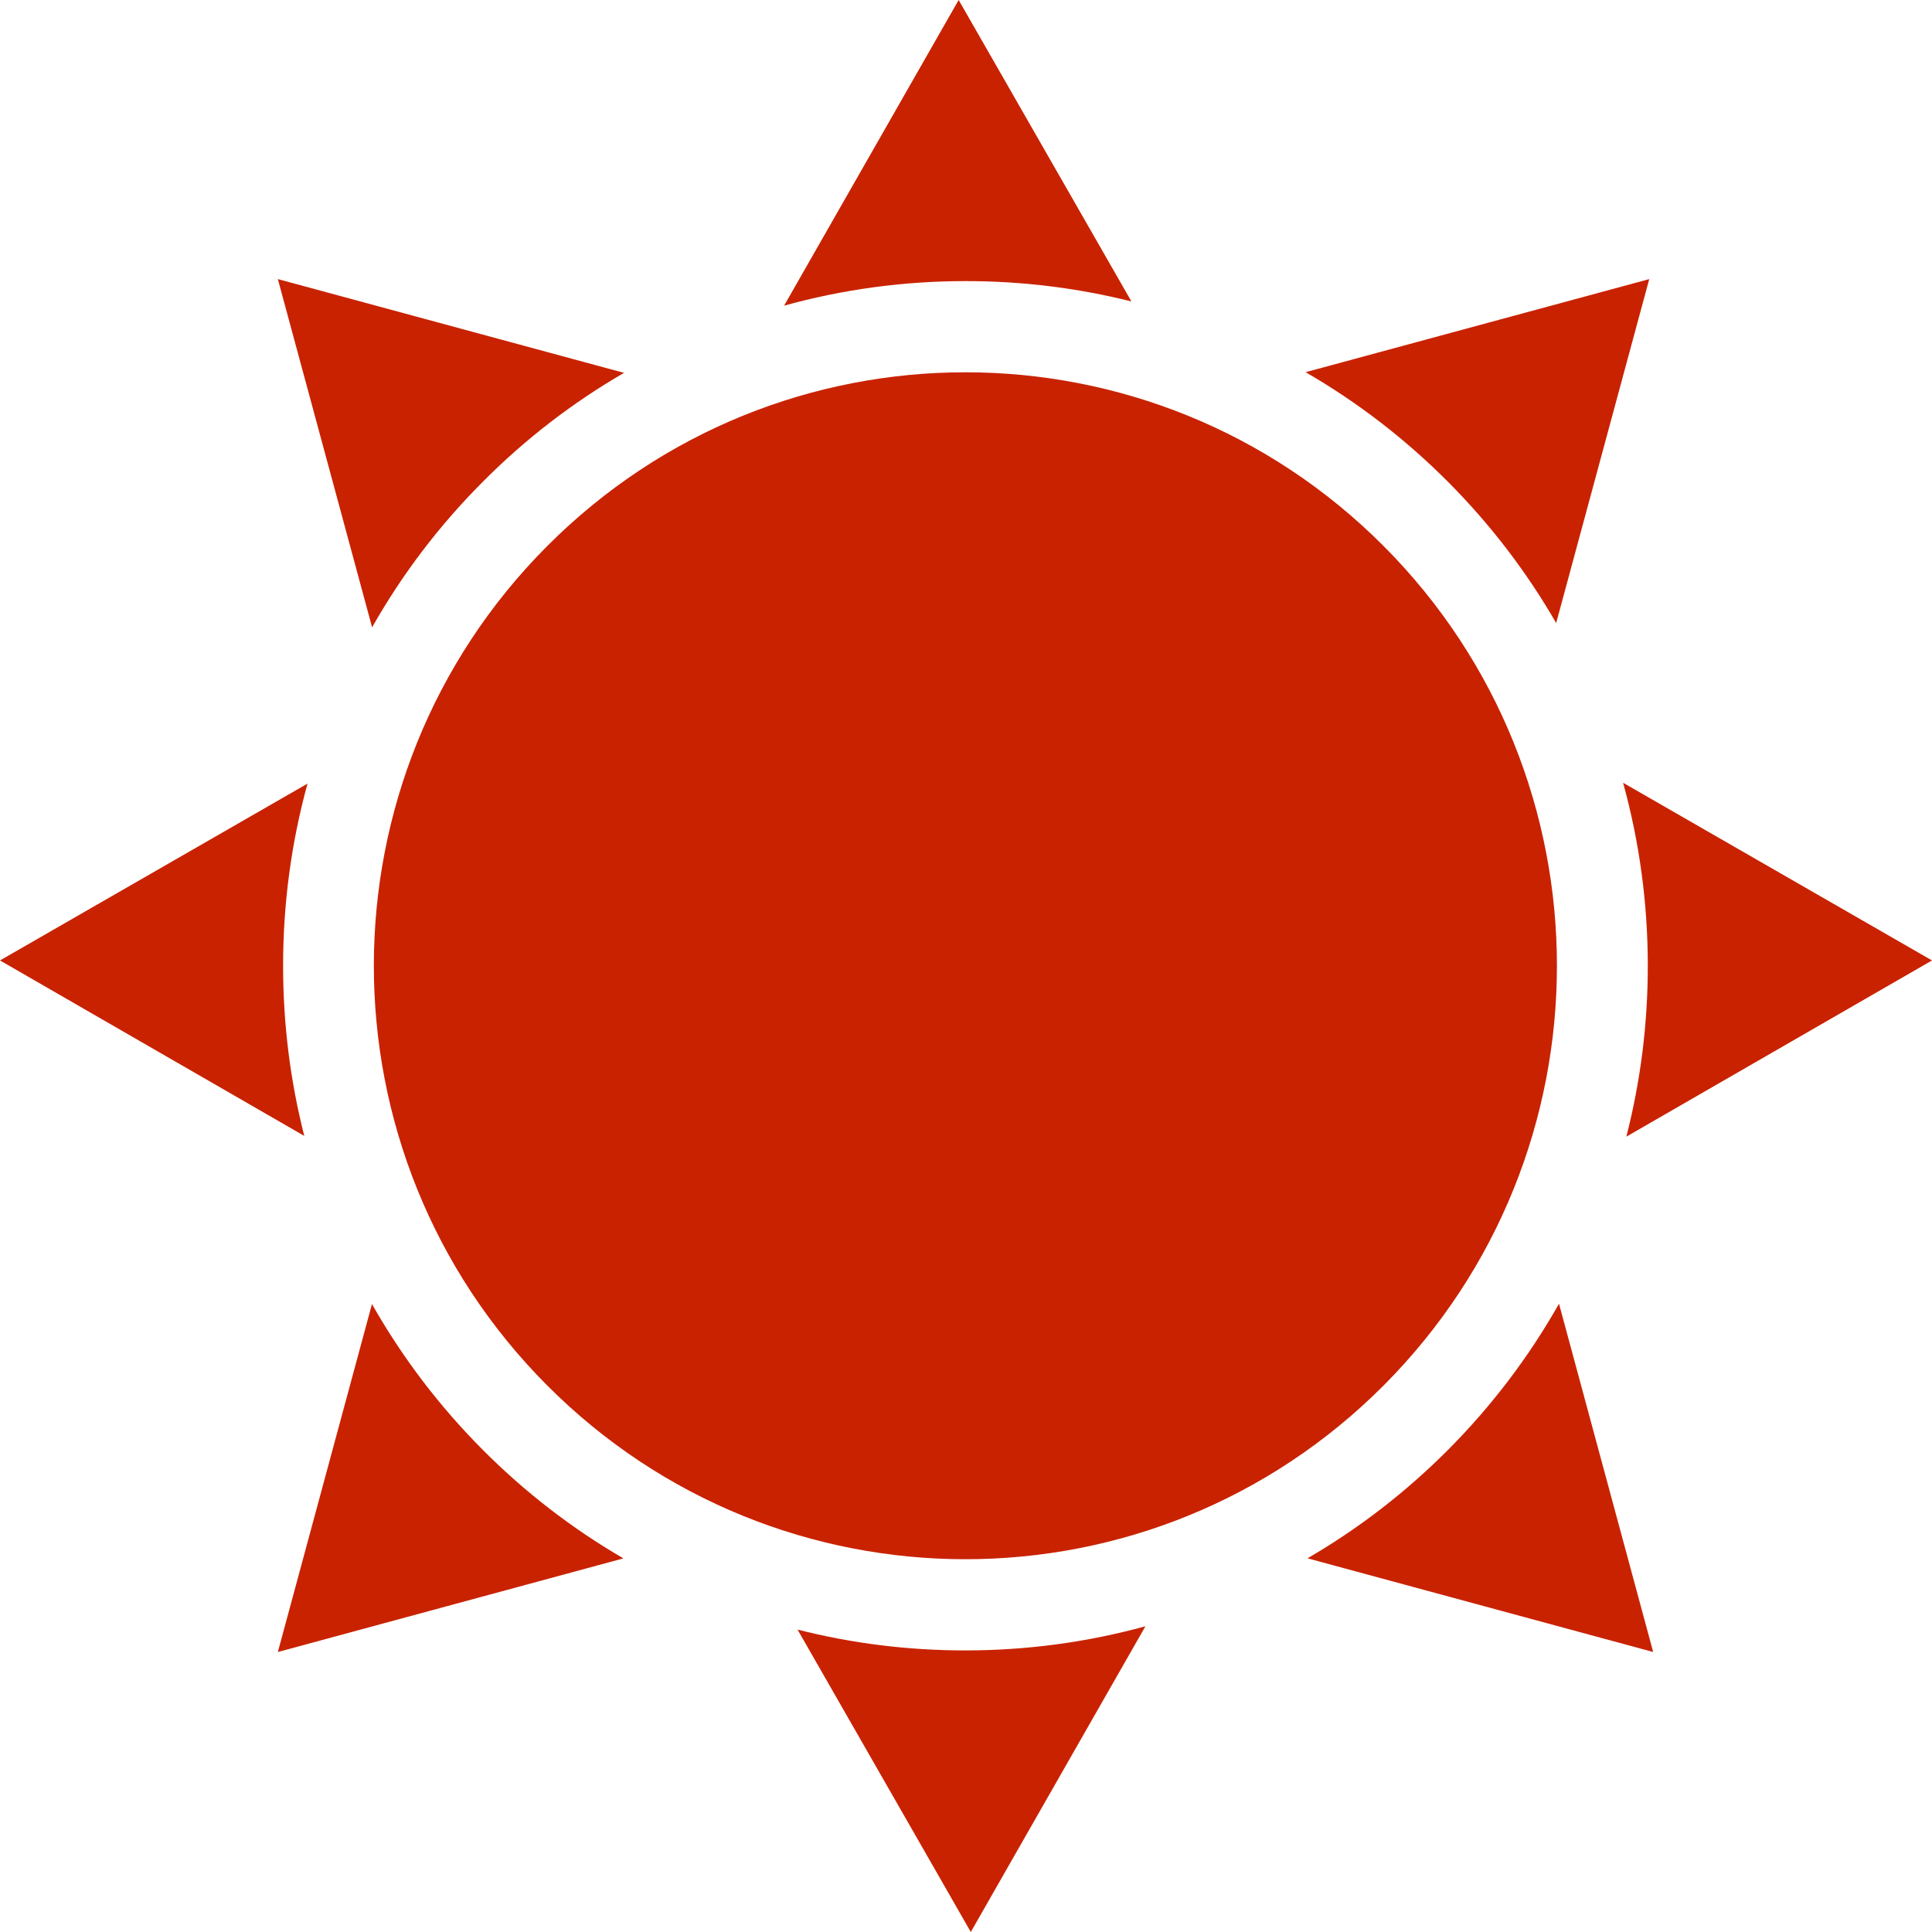
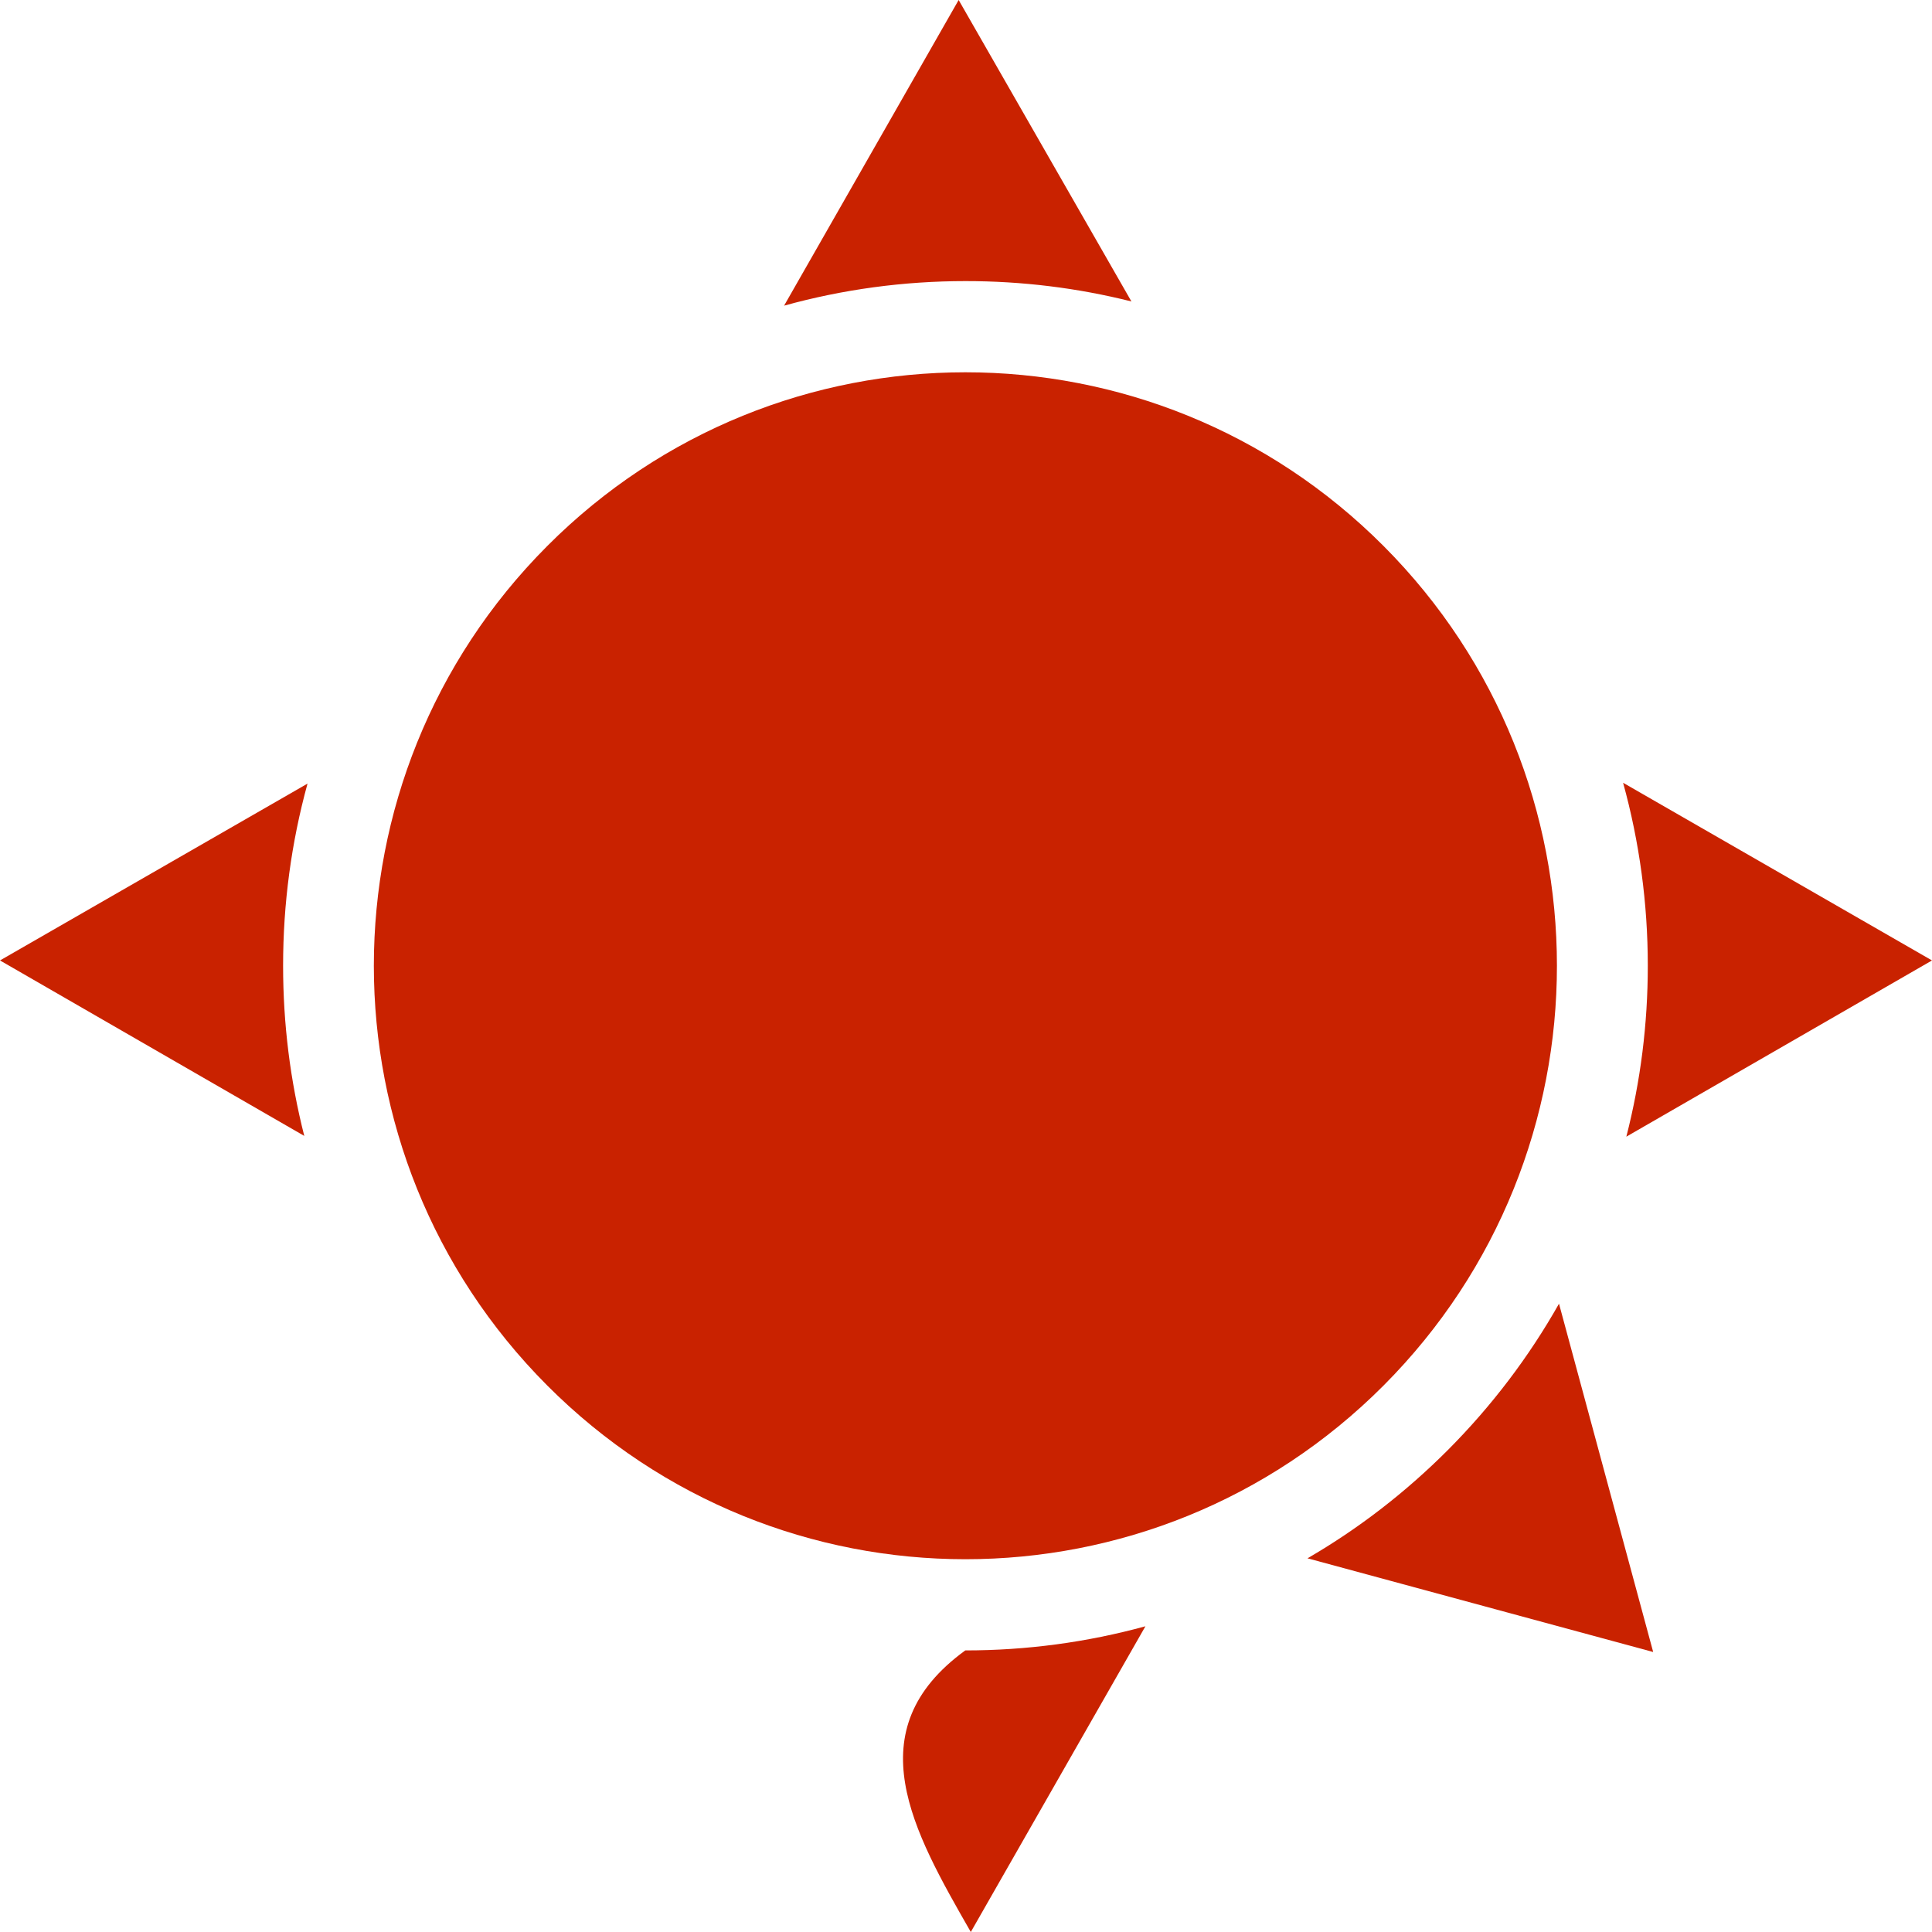
<svg xmlns="http://www.w3.org/2000/svg" viewBox="0 0 28.001 28" fill="none">
  <path d="M20.054 20.079C23.402 16.72 23.402 11.274 20.054 7.915C16.706 4.556 11.278 4.556 7.93 7.915C4.581 11.274 4.581 16.72 7.93 20.079C11.278 23.438 16.706 23.438 20.054 20.079Z" fill="#C92200" />
-   <path d="M18.922 5.394C19.673 5.828 20.364 6.359 20.984 6.981C21.599 7.598 22.124 8.284 22.554 9.03C23.004 7.368 23.453 5.707 23.903 4.045C22.243 4.495 20.583 4.944 18.923 5.394H18.922Z" fill="#C92200" />
  <path d="M28.001 13.92C26.509 13.061 25.017 12.203 23.524 11.345C23.761 12.204 23.882 13.092 23.882 13.997C23.882 14.842 23.777 15.671 23.571 16.474C25.048 15.623 26.525 14.771 28.001 13.92Z" fill="#C92200" />
  <path d="M22.595 18.895C22.158 19.668 21.62 20.377 20.986 21.014C20.372 21.629 19.691 22.155 18.95 22.585C20.62 23.038 22.29 23.49 23.96 23.943C23.506 22.26 23.05 20.578 22.595 18.895Z" fill="#C92200" />
-   <path d="M13.99 23.92C13.162 23.92 12.348 23.819 11.559 23.618C12.396 25.079 13.233 26.54 14.07 28.001C14.913 26.524 15.757 25.047 16.601 23.57C15.755 23.802 14.881 23.92 13.99 23.92Z" fill="#C92200" />
-   <path d="M6.998 21.014C6.365 20.379 5.828 19.671 5.391 18.9C4.936 20.581 4.482 22.262 4.027 23.943C5.697 23.49 7.366 23.038 9.035 22.586C8.294 22.156 7.612 21.63 6.998 21.014Z" fill="#C92200" />
+   <path d="M13.99 23.92C12.396 25.079 13.233 26.54 14.07 28.001C14.913 26.524 15.757 25.047 16.601 23.57C15.755 23.802 14.881 23.92 13.99 23.92Z" fill="#C92200" />
  <path d="M4.103 13.997C4.103 13.096 4.222 12.212 4.457 11.357C2.971 12.211 1.486 13.066 0 13.92C1.47 14.767 2.94 15.615 4.41 16.463C4.206 15.662 4.103 14.837 4.103 13.997Z" fill="#C92200" />
-   <path d="M6.999 6.981C7.614 6.363 8.299 5.835 9.044 5.404C7.372 4.951 5.699 4.498 4.027 4.045C4.482 5.727 4.938 7.41 5.393 9.092C5.829 8.322 6.366 7.615 6.999 6.981Z" fill="#C92200" />
  <path d="M13.995 4.074C14.814 4.074 15.617 4.173 16.398 4.369C15.563 2.913 14.729 1.457 13.894 0C13.051 1.477 12.207 2.953 11.364 4.43C12.216 4.194 13.097 4.074 13.995 4.074Z" fill="#C92200" />
</svg>